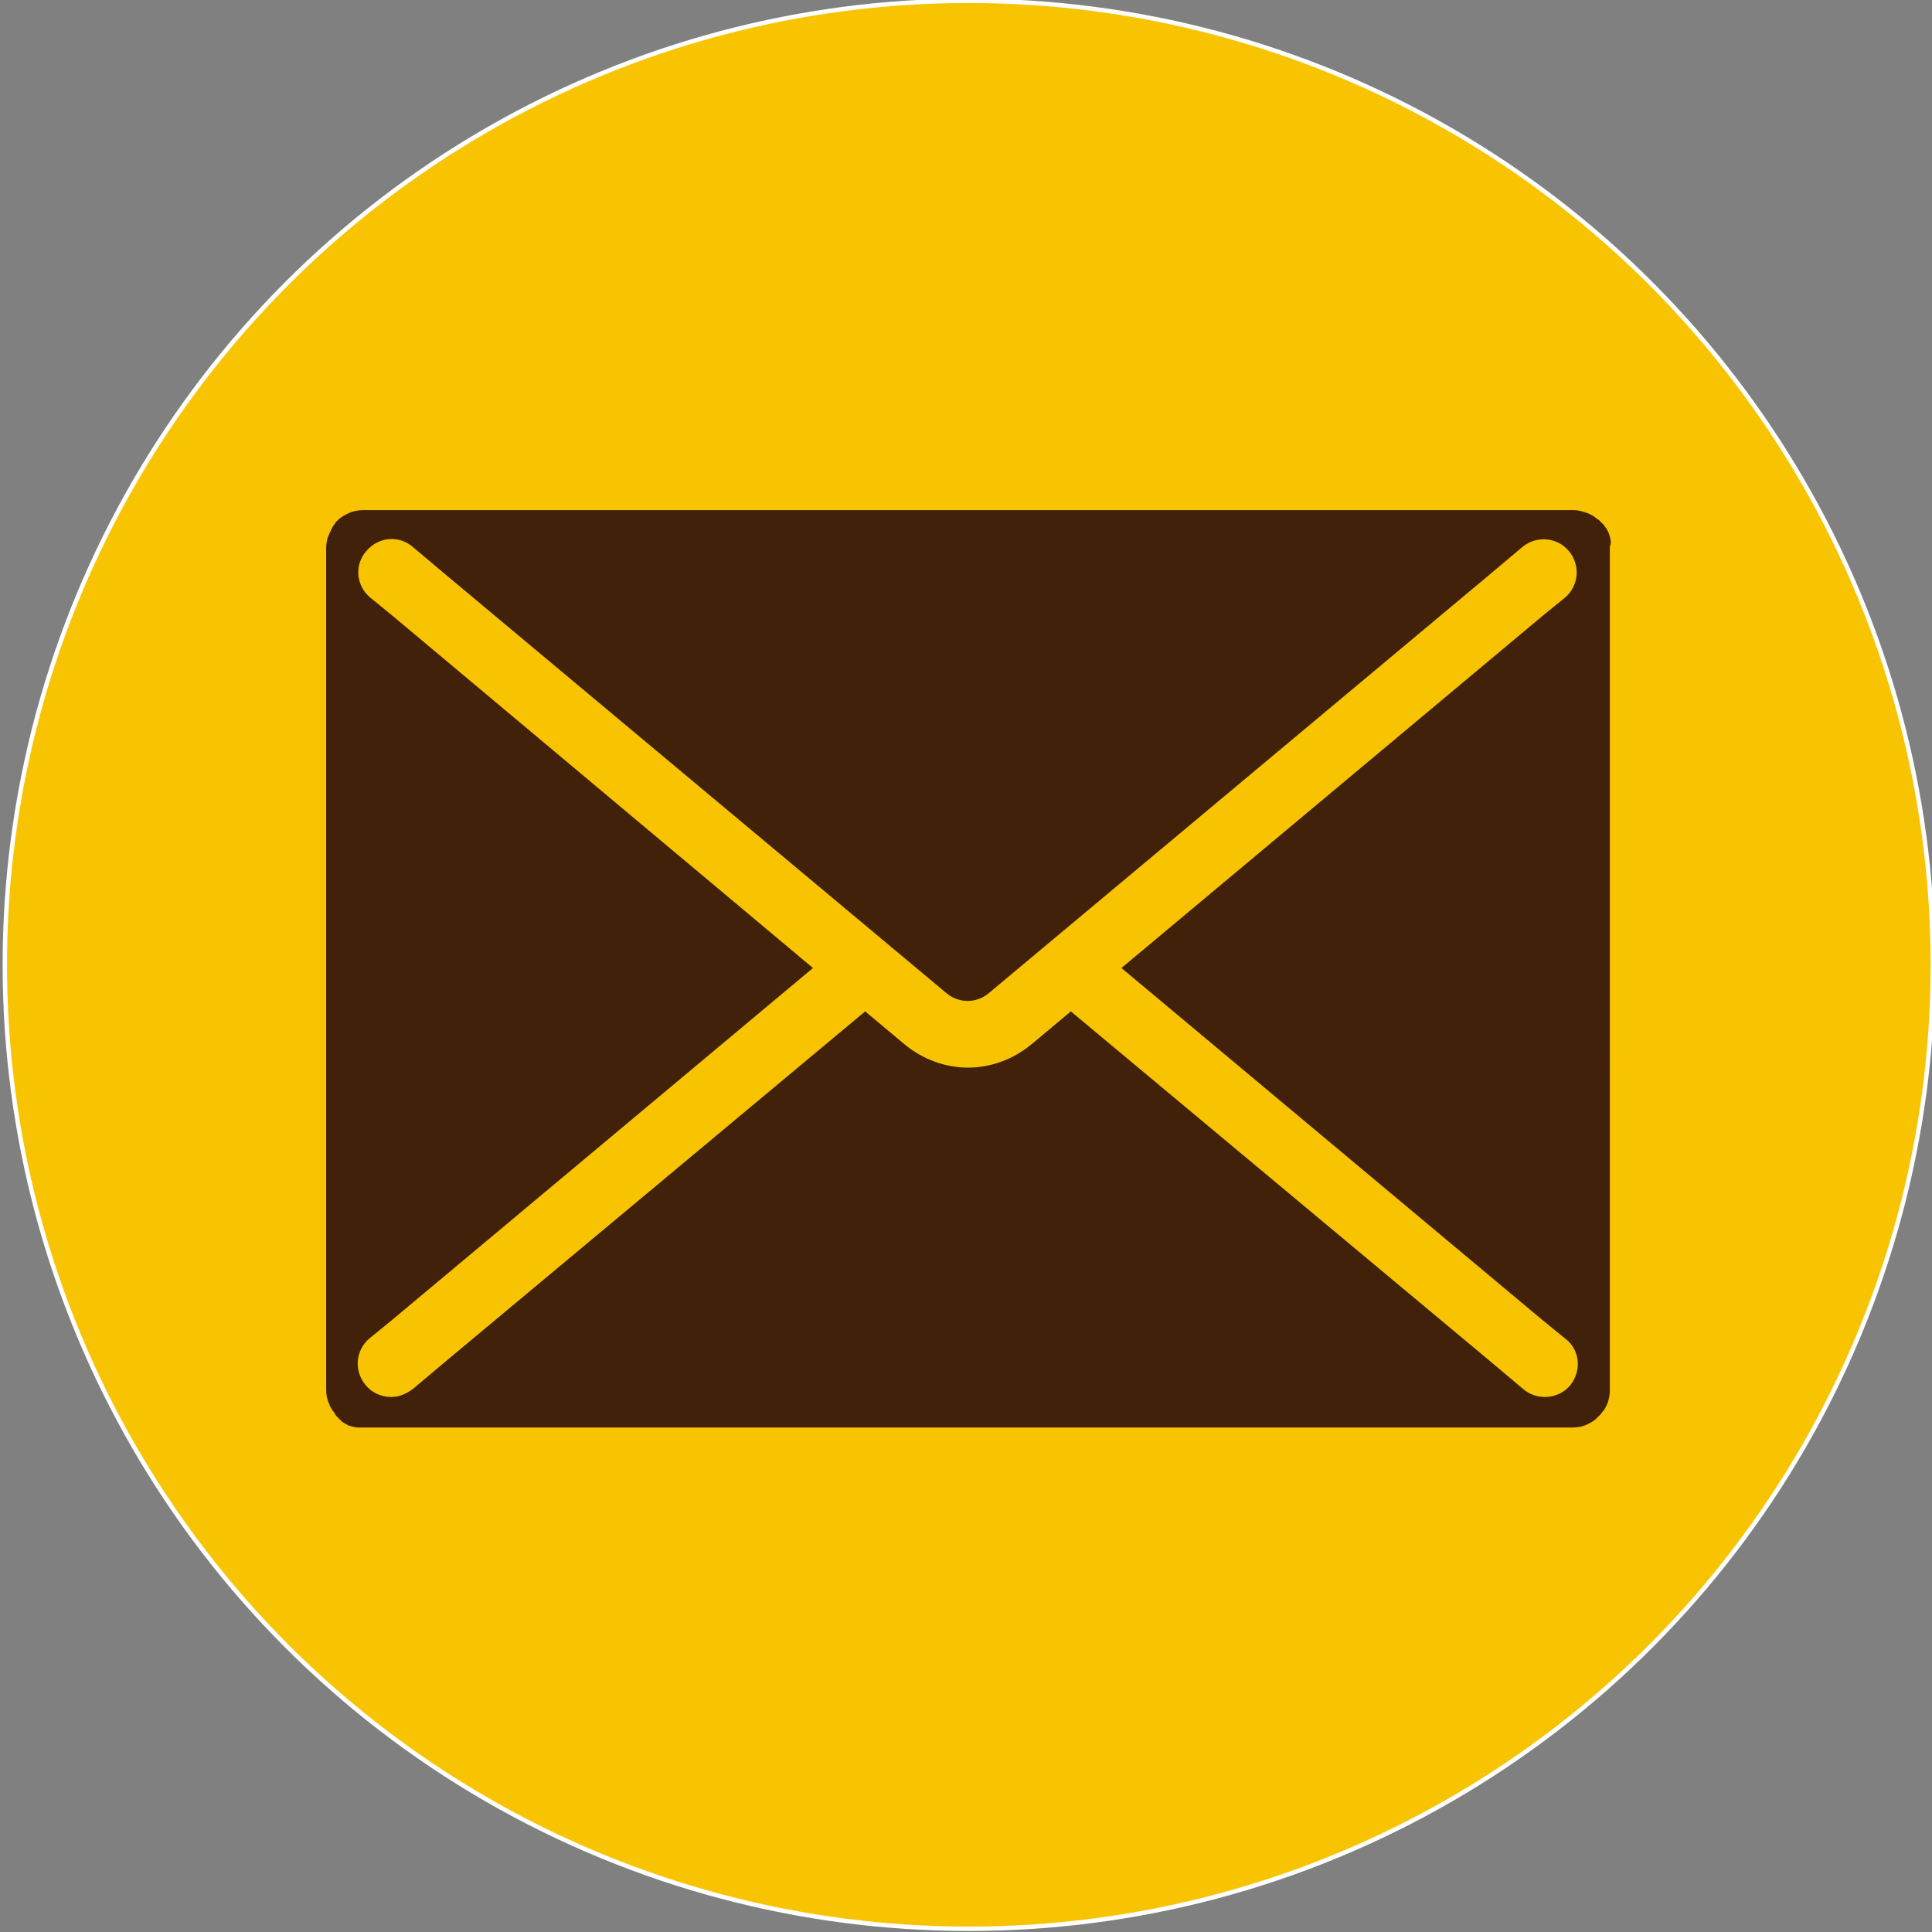
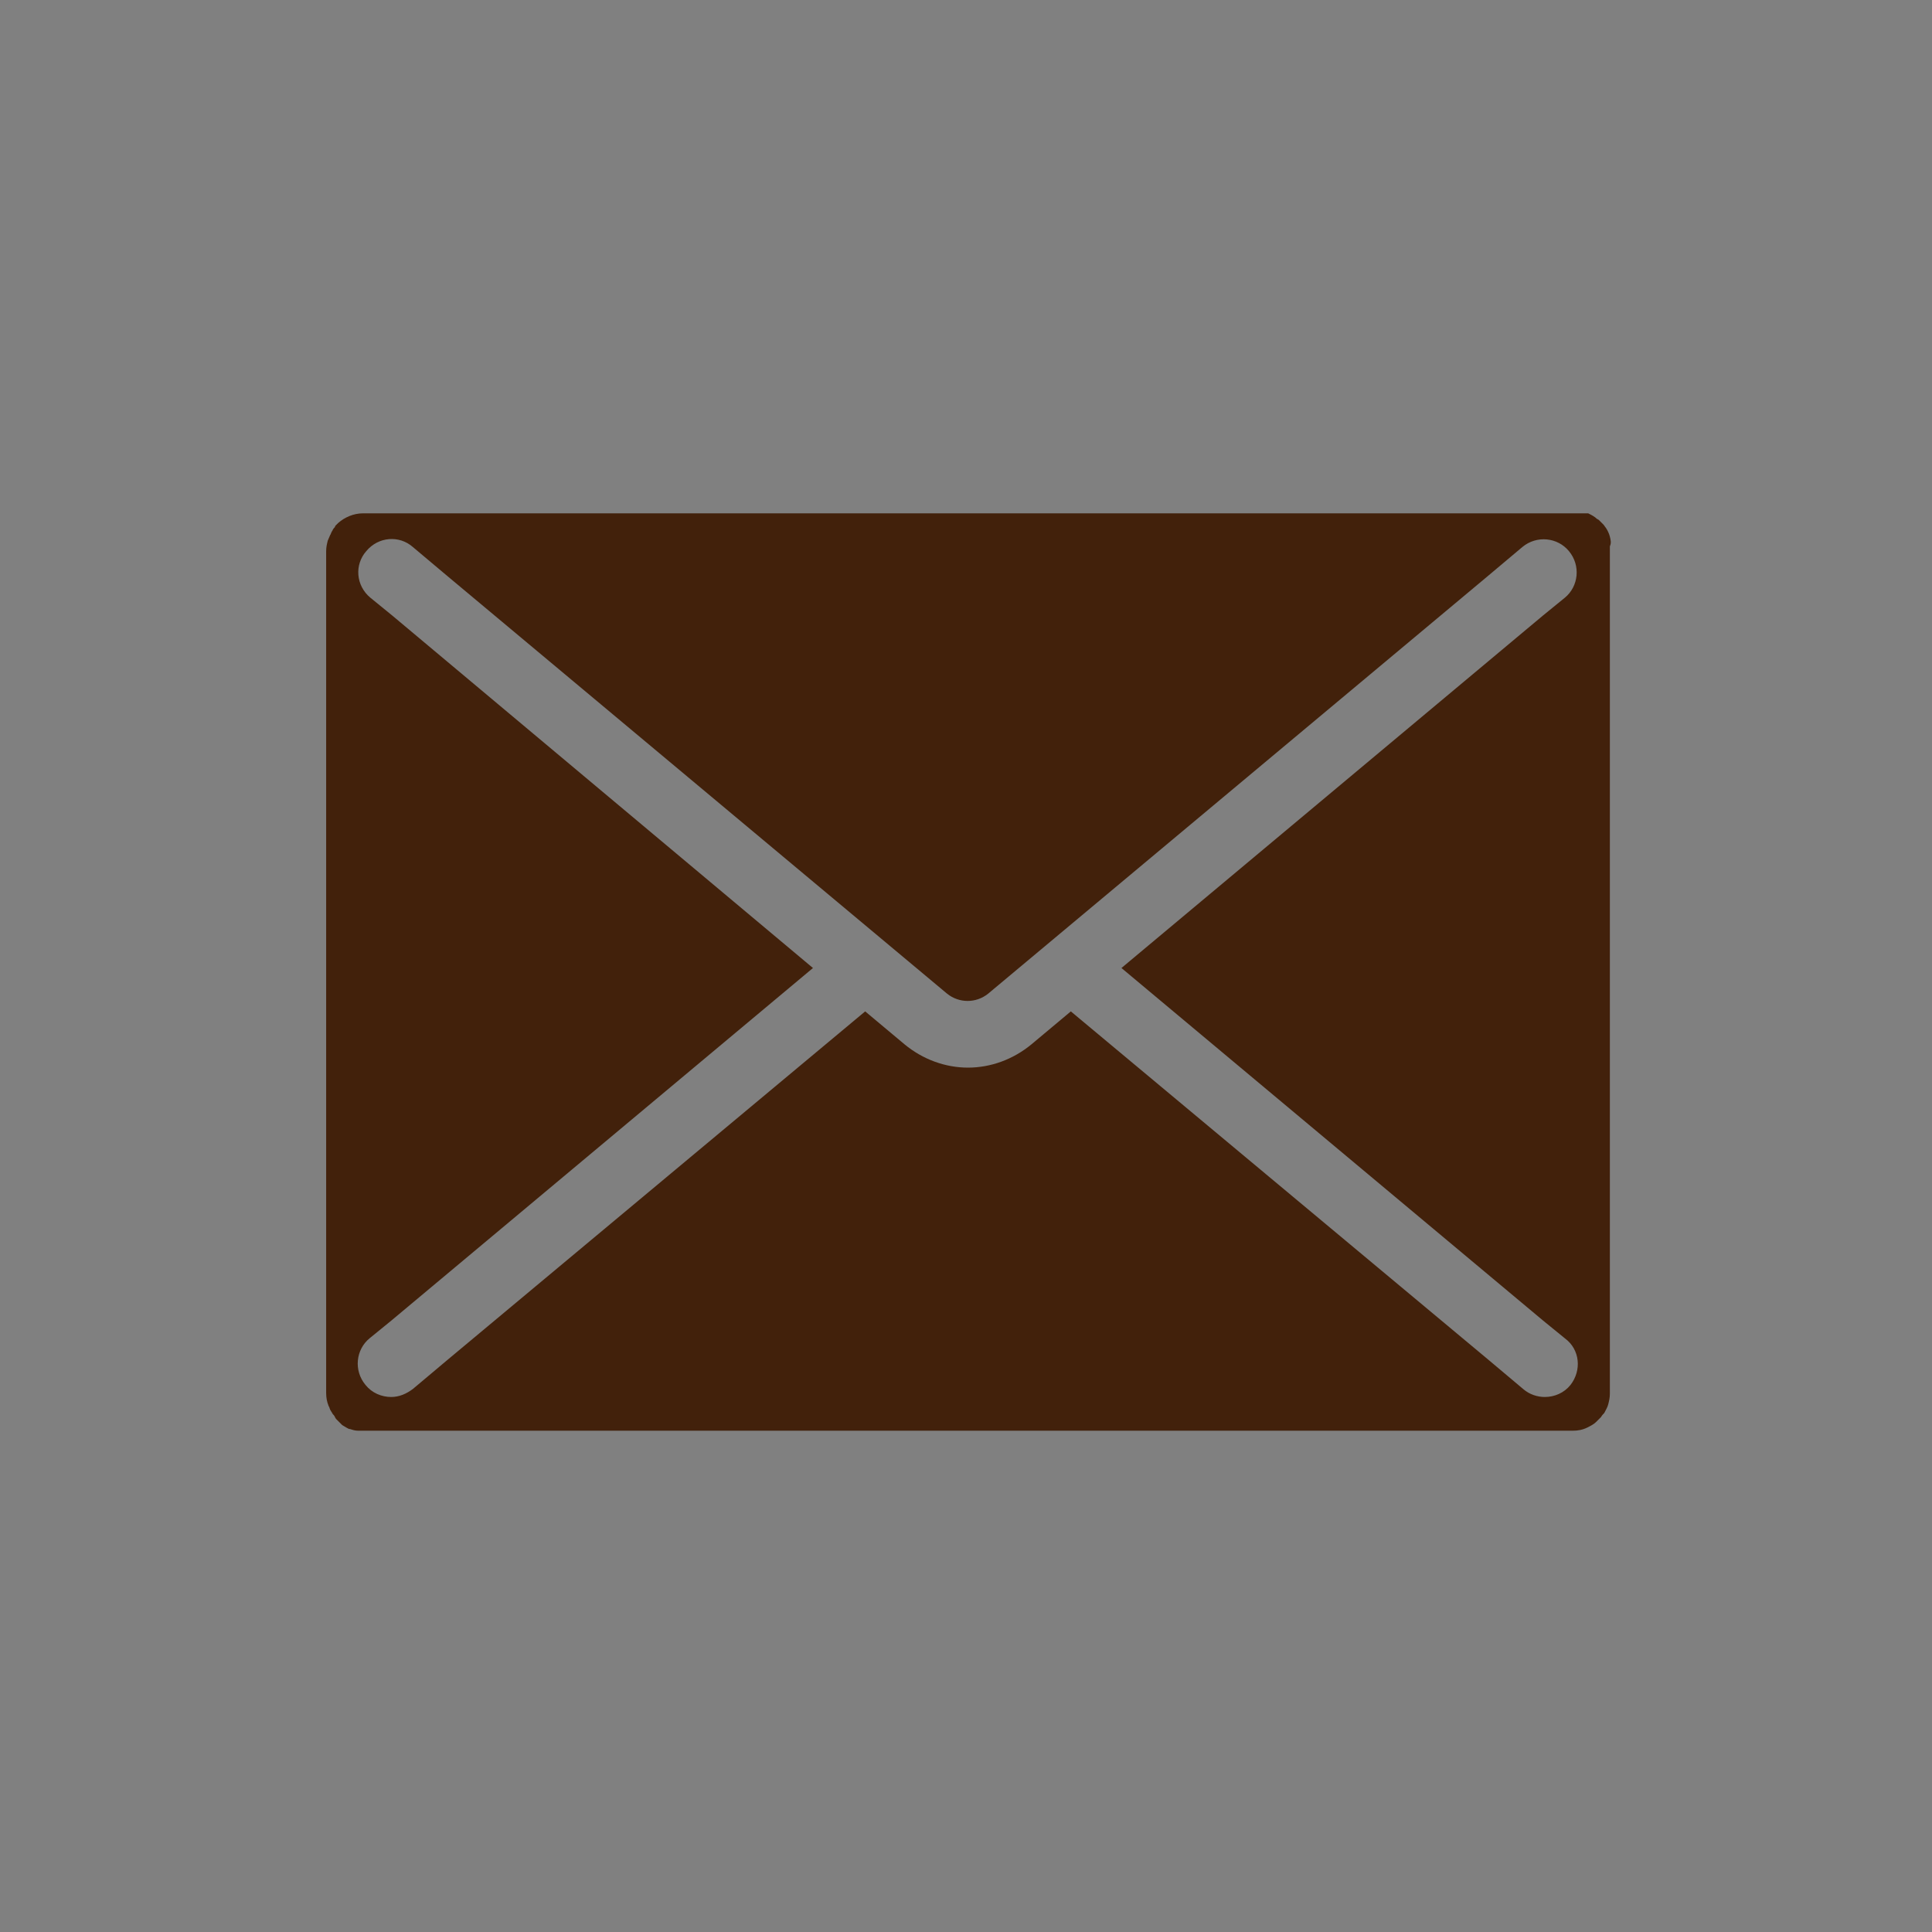
<svg xmlns="http://www.w3.org/2000/svg" version="1.1" id="レイヤー_1" x="0px" y="0px" viewBox="0 0 240.5 240.5" style="enable-background:new 0 0 240.5 240.5;" xml:space="preserve">
  <rect x="0" y="0" width="240.5" height="240.5" fill="#808080" stroke="none" />
  <style type="text/css">
	.st0{fill:#F8C300;stroke:#FFFFFF;stroke-width:0.547;stroke-miterlimit:10;}
	.st1{fill:#42210B;}
</style>
  <g>
-     <circle class="st0" cx="120.6" cy="120.1" r="120" />
-   </g>
-   <path class="st1" d="M200.4,66.8c-0.1-0.4-0.3-0.8-0.5-1.1c-0.1-0.1-0.2-0.3-0.3-0.4c-0.1-0.1-0.2-0.2-0.3-0.3  c-0.1-0.1-0.2-0.2-0.3-0.3c-0.1,0-0.1-0.1-0.2-0.1c-0.3-0.3-0.7-0.5-1.1-0.7c-0.6-0.2-1.2-0.4-1.8-0.4l0,0h-1.2H46.8l0,0h-1.6l0,0  c-1.2,0-2.3,0.5-3.1,1.2c-0.1,0.1-0.2,0.2-0.3,0.3c-0.1,0.1-0.1,0.1-0.1,0.2c-0.1,0.1-0.2,0.2-0.3,0.4c0,0.1-0.1,0.1-0.1,0.2  c-0.1,0.1-0.1,0.3-0.2,0.4c-0.1,0.2-0.2,0.5-0.3,0.7c-0.1,0.4-0.2,0.8-0.2,1.3l0,0v0.8l0,0v103v1l0,0c0,0.6,0.1,1.1,0.3,1.6  c0,0.1,0.1,0.1,0.1,0.2c0,0.1,0.1,0.2,0.1,0.3c0.1,0.1,0.1,0.2,0.2,0.3c0,0.1,0.1,0.1,0.1,0.2c0.1,0.1,0.2,0.2,0.3,0.4  c0,0.1,0.1,0.1,0.1,0.2c0.2,0.2,0.4,0.4,0.6,0.6c0.1,0.1,0.1,0.1,0.2,0.2c0.2,0.1,0.3,0.2,0.5,0.3c0.2,0.1,0.3,0.2,0.5,0.2  c0.3,0.1,0.6,0.2,1,0.2c0.2,0,0.4,0,0.6,0l0,0h1.2l0,0h148.2h1.2l0,0c0.6,0,1.2-0.1,1.8-0.4c0.4-0.2,0.8-0.4,1.1-0.7  c0.2-0.2,0.4-0.4,0.6-0.6c0.1-0.2,0.3-0.4,0.4-0.5c0.2-0.4,0.4-0.7,0.5-1.1c0.1-0.4,0.2-0.8,0.2-1.3l0,0v-1V69.1v-1.1l0,0  C200.6,67.6,200.5,67.2,200.4,66.8z M195.5,172.4c-0.8,1-2,1.5-3.2,1.5c-0.9,0-1.9-0.3-2.7-1l-4.4-3.7l-51.9-43.3l-4.9,4.1  c-2.3,1.9-5.1,2.9-7.9,2.9c-2.8,0-5.6-1-7.9-2.9l-4.9-4.1l-51.9,43.3l-4.4,3.7c-0.8,0.6-1.7,1-2.7,1c-1.2,0-2.4-0.5-3.2-1.5  c-1.5-1.8-1.2-4.4,0.5-5.8l2.7-2.2l52.5-43.9L48.8,76.6l-2.7-2.2c-1.8-1.5-2-4.1-0.5-5.8c1.5-1.8,4.1-2,5.8-0.5l4.4,3.7l62.1,51.9  c1.5,1.2,3.6,1.2,5.1,0l62.1-51.9l4.4-3.7c1.8-1.5,4.4-1.2,5.8,0.5c1.5,1.8,1.2,4.4-0.5,5.8l-2.7,2.2l-52.5,43.9l52.5,43.9l2.7,2.2  C196.7,168,196.9,170.6,195.5,172.4z" />
+     </g>
+   <path class="st1" d="M200.4,66.8c-0.1-0.4-0.3-0.8-0.5-1.1c-0.1-0.1-0.2-0.3-0.3-0.4c-0.1-0.1-0.2-0.2-0.3-0.3  c-0.1-0.1-0.2-0.2-0.3-0.3c-0.1,0-0.1-0.1-0.2-0.1c-0.3-0.3-0.7-0.5-1.1-0.7l0,0h-1.2H46.8l0,0h-1.6l0,0  c-1.2,0-2.3,0.5-3.1,1.2c-0.1,0.1-0.2,0.2-0.3,0.3c-0.1,0.1-0.1,0.1-0.1,0.2c-0.1,0.1-0.2,0.2-0.3,0.4c0,0.1-0.1,0.1-0.1,0.2  c-0.1,0.1-0.1,0.3-0.2,0.4c-0.1,0.2-0.2,0.5-0.3,0.7c-0.1,0.4-0.2,0.8-0.2,1.3l0,0v0.8l0,0v103v1l0,0c0,0.6,0.1,1.1,0.3,1.6  c0,0.1,0.1,0.1,0.1,0.2c0,0.1,0.1,0.2,0.1,0.3c0.1,0.1,0.1,0.2,0.2,0.3c0,0.1,0.1,0.1,0.1,0.2c0.1,0.1,0.2,0.2,0.3,0.4  c0,0.1,0.1,0.1,0.1,0.2c0.2,0.2,0.4,0.4,0.6,0.6c0.1,0.1,0.1,0.1,0.2,0.2c0.2,0.1,0.3,0.2,0.5,0.3c0.2,0.1,0.3,0.2,0.5,0.2  c0.3,0.1,0.6,0.2,1,0.2c0.2,0,0.4,0,0.6,0l0,0h1.2l0,0h148.2h1.2l0,0c0.6,0,1.2-0.1,1.8-0.4c0.4-0.2,0.8-0.4,1.1-0.7  c0.2-0.2,0.4-0.4,0.6-0.6c0.1-0.2,0.3-0.4,0.4-0.5c0.2-0.4,0.4-0.7,0.5-1.1c0.1-0.4,0.2-0.8,0.2-1.3l0,0v-1V69.1v-1.1l0,0  C200.6,67.6,200.5,67.2,200.4,66.8z M195.5,172.4c-0.8,1-2,1.5-3.2,1.5c-0.9,0-1.9-0.3-2.7-1l-4.4-3.7l-51.9-43.3l-4.9,4.1  c-2.3,1.9-5.1,2.9-7.9,2.9c-2.8,0-5.6-1-7.9-2.9l-4.9-4.1l-51.9,43.3l-4.4,3.7c-0.8,0.6-1.7,1-2.7,1c-1.2,0-2.4-0.5-3.2-1.5  c-1.5-1.8-1.2-4.4,0.5-5.8l2.7-2.2l52.5-43.9L48.8,76.6l-2.7-2.2c-1.8-1.5-2-4.1-0.5-5.8c1.5-1.8,4.1-2,5.8-0.5l4.4,3.7l62.1,51.9  c1.5,1.2,3.6,1.2,5.1,0l62.1-51.9l4.4-3.7c1.8-1.5,4.4-1.2,5.8,0.5c1.5,1.8,1.2,4.4-0.5,5.8l-2.7,2.2l-52.5,43.9l52.5,43.9l2.7,2.2  C196.7,168,196.9,170.6,195.5,172.4z" />
</svg>